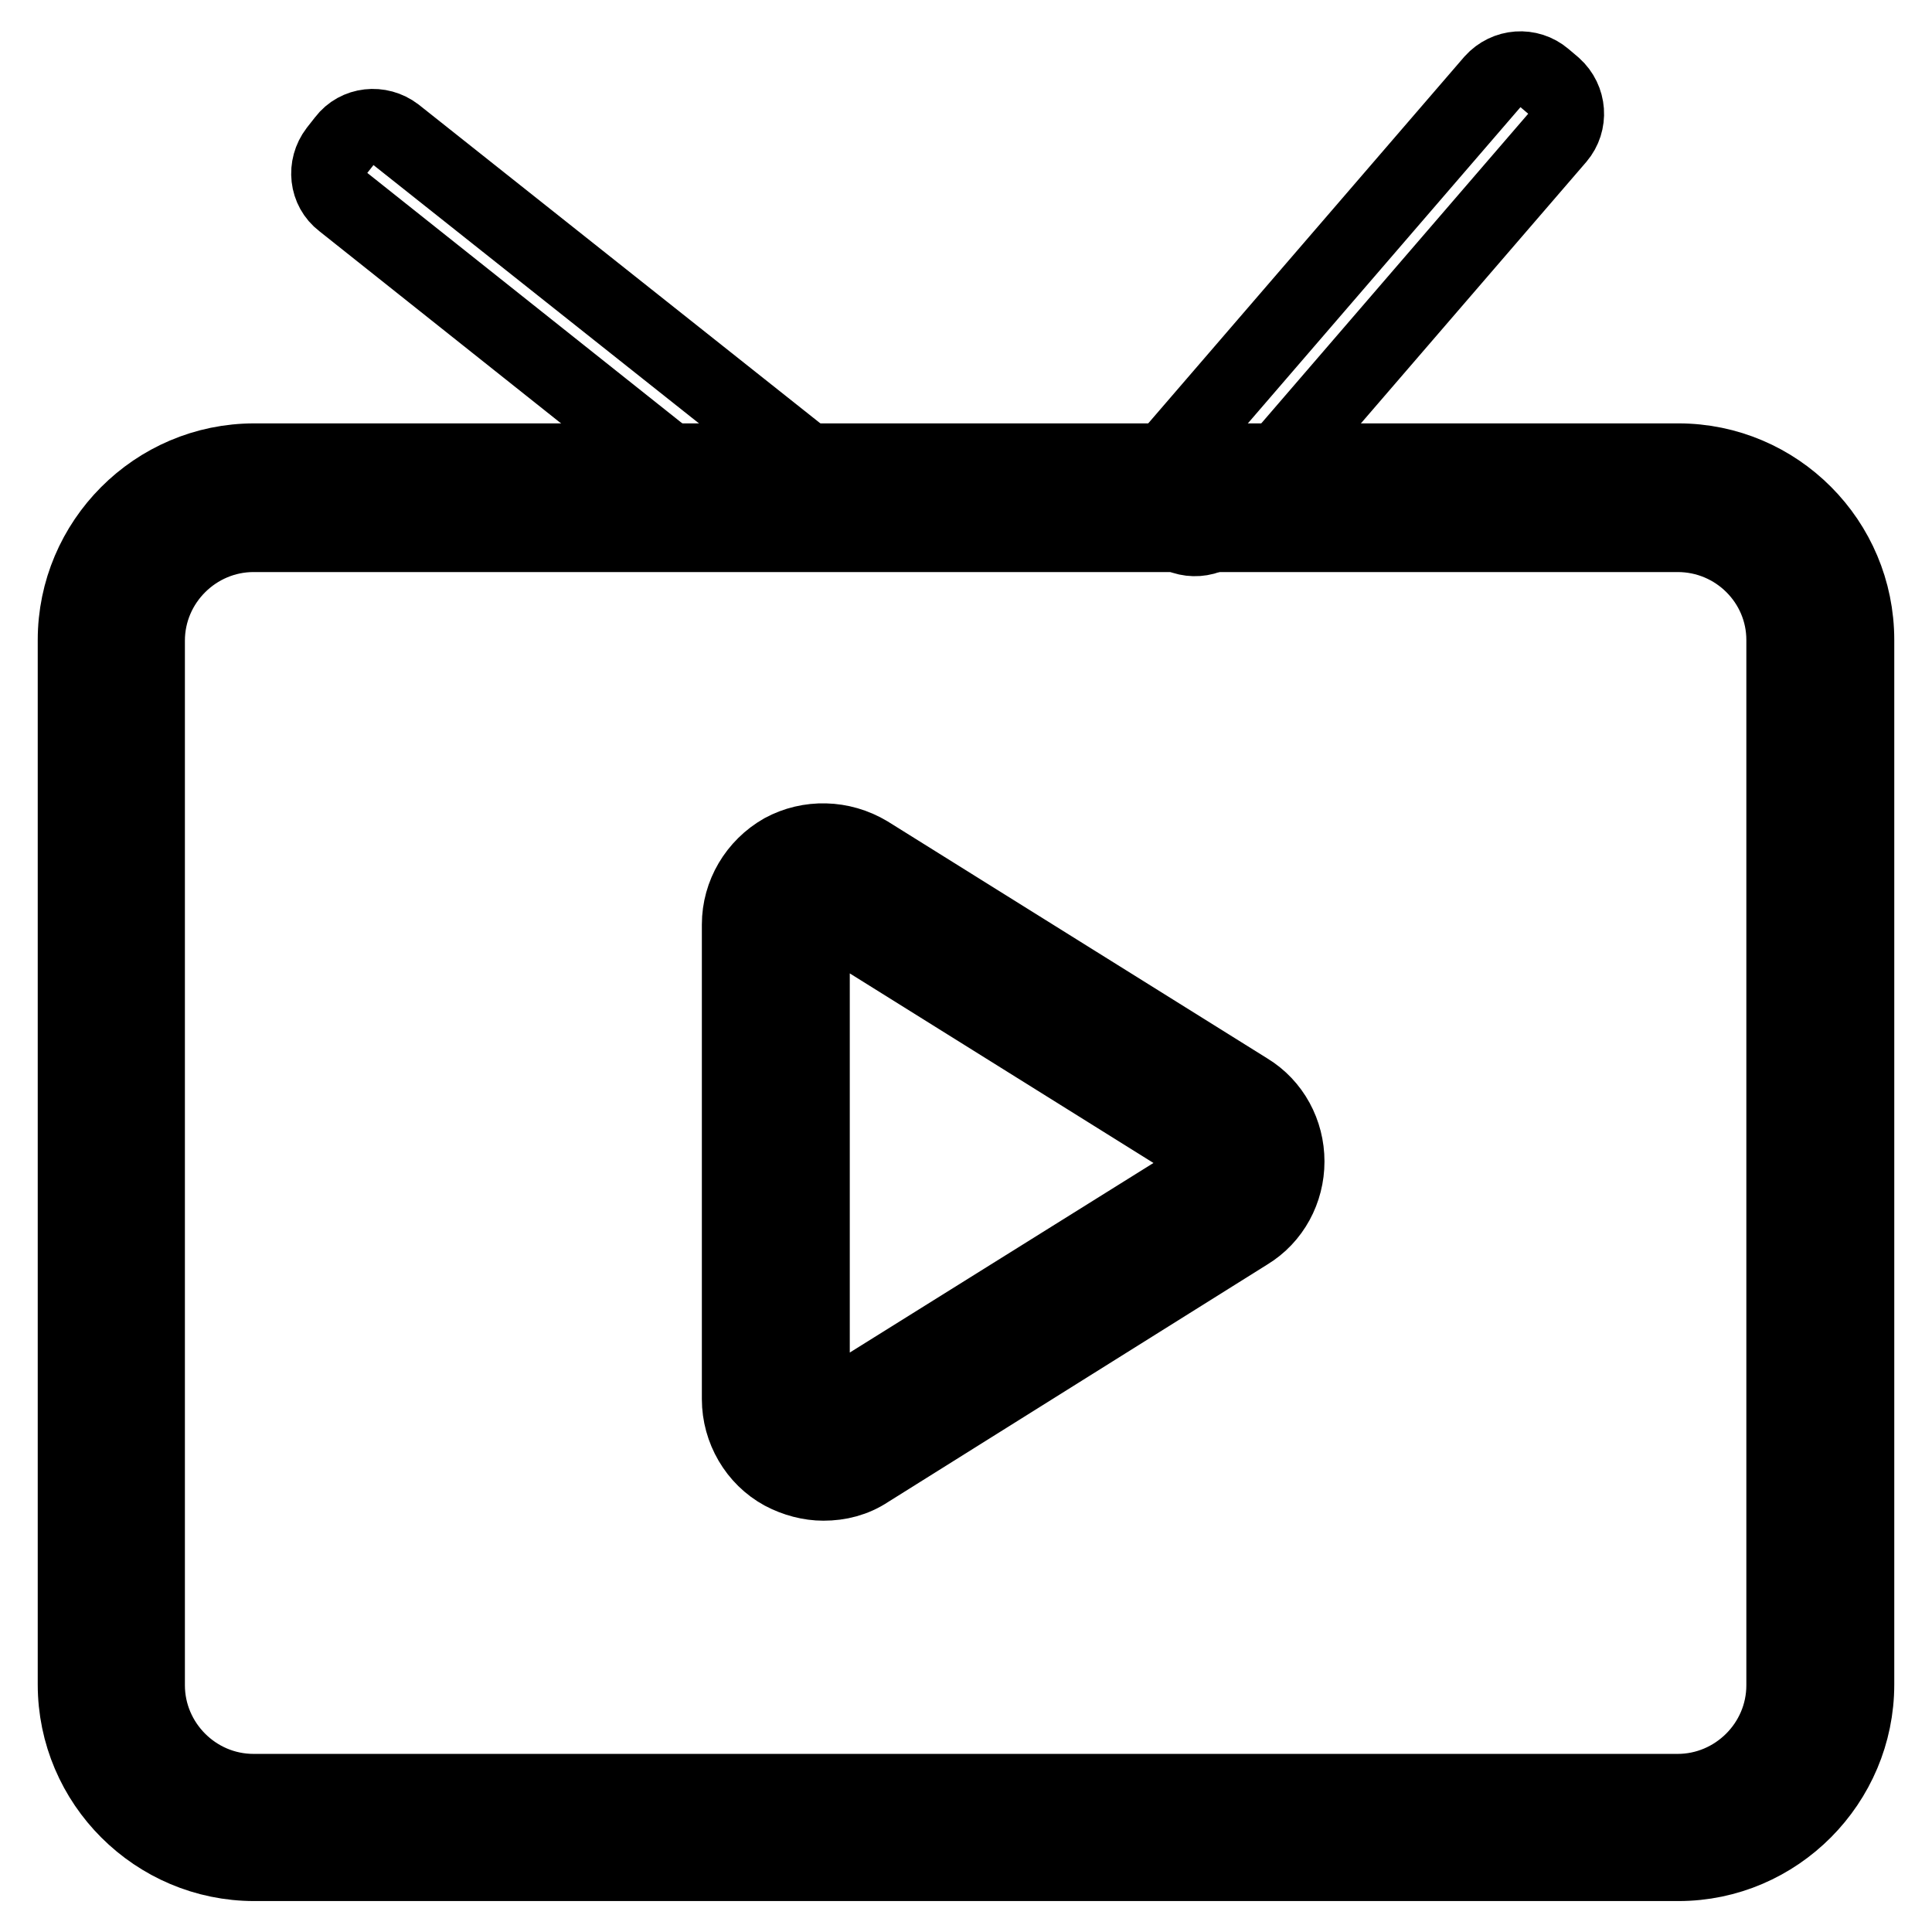
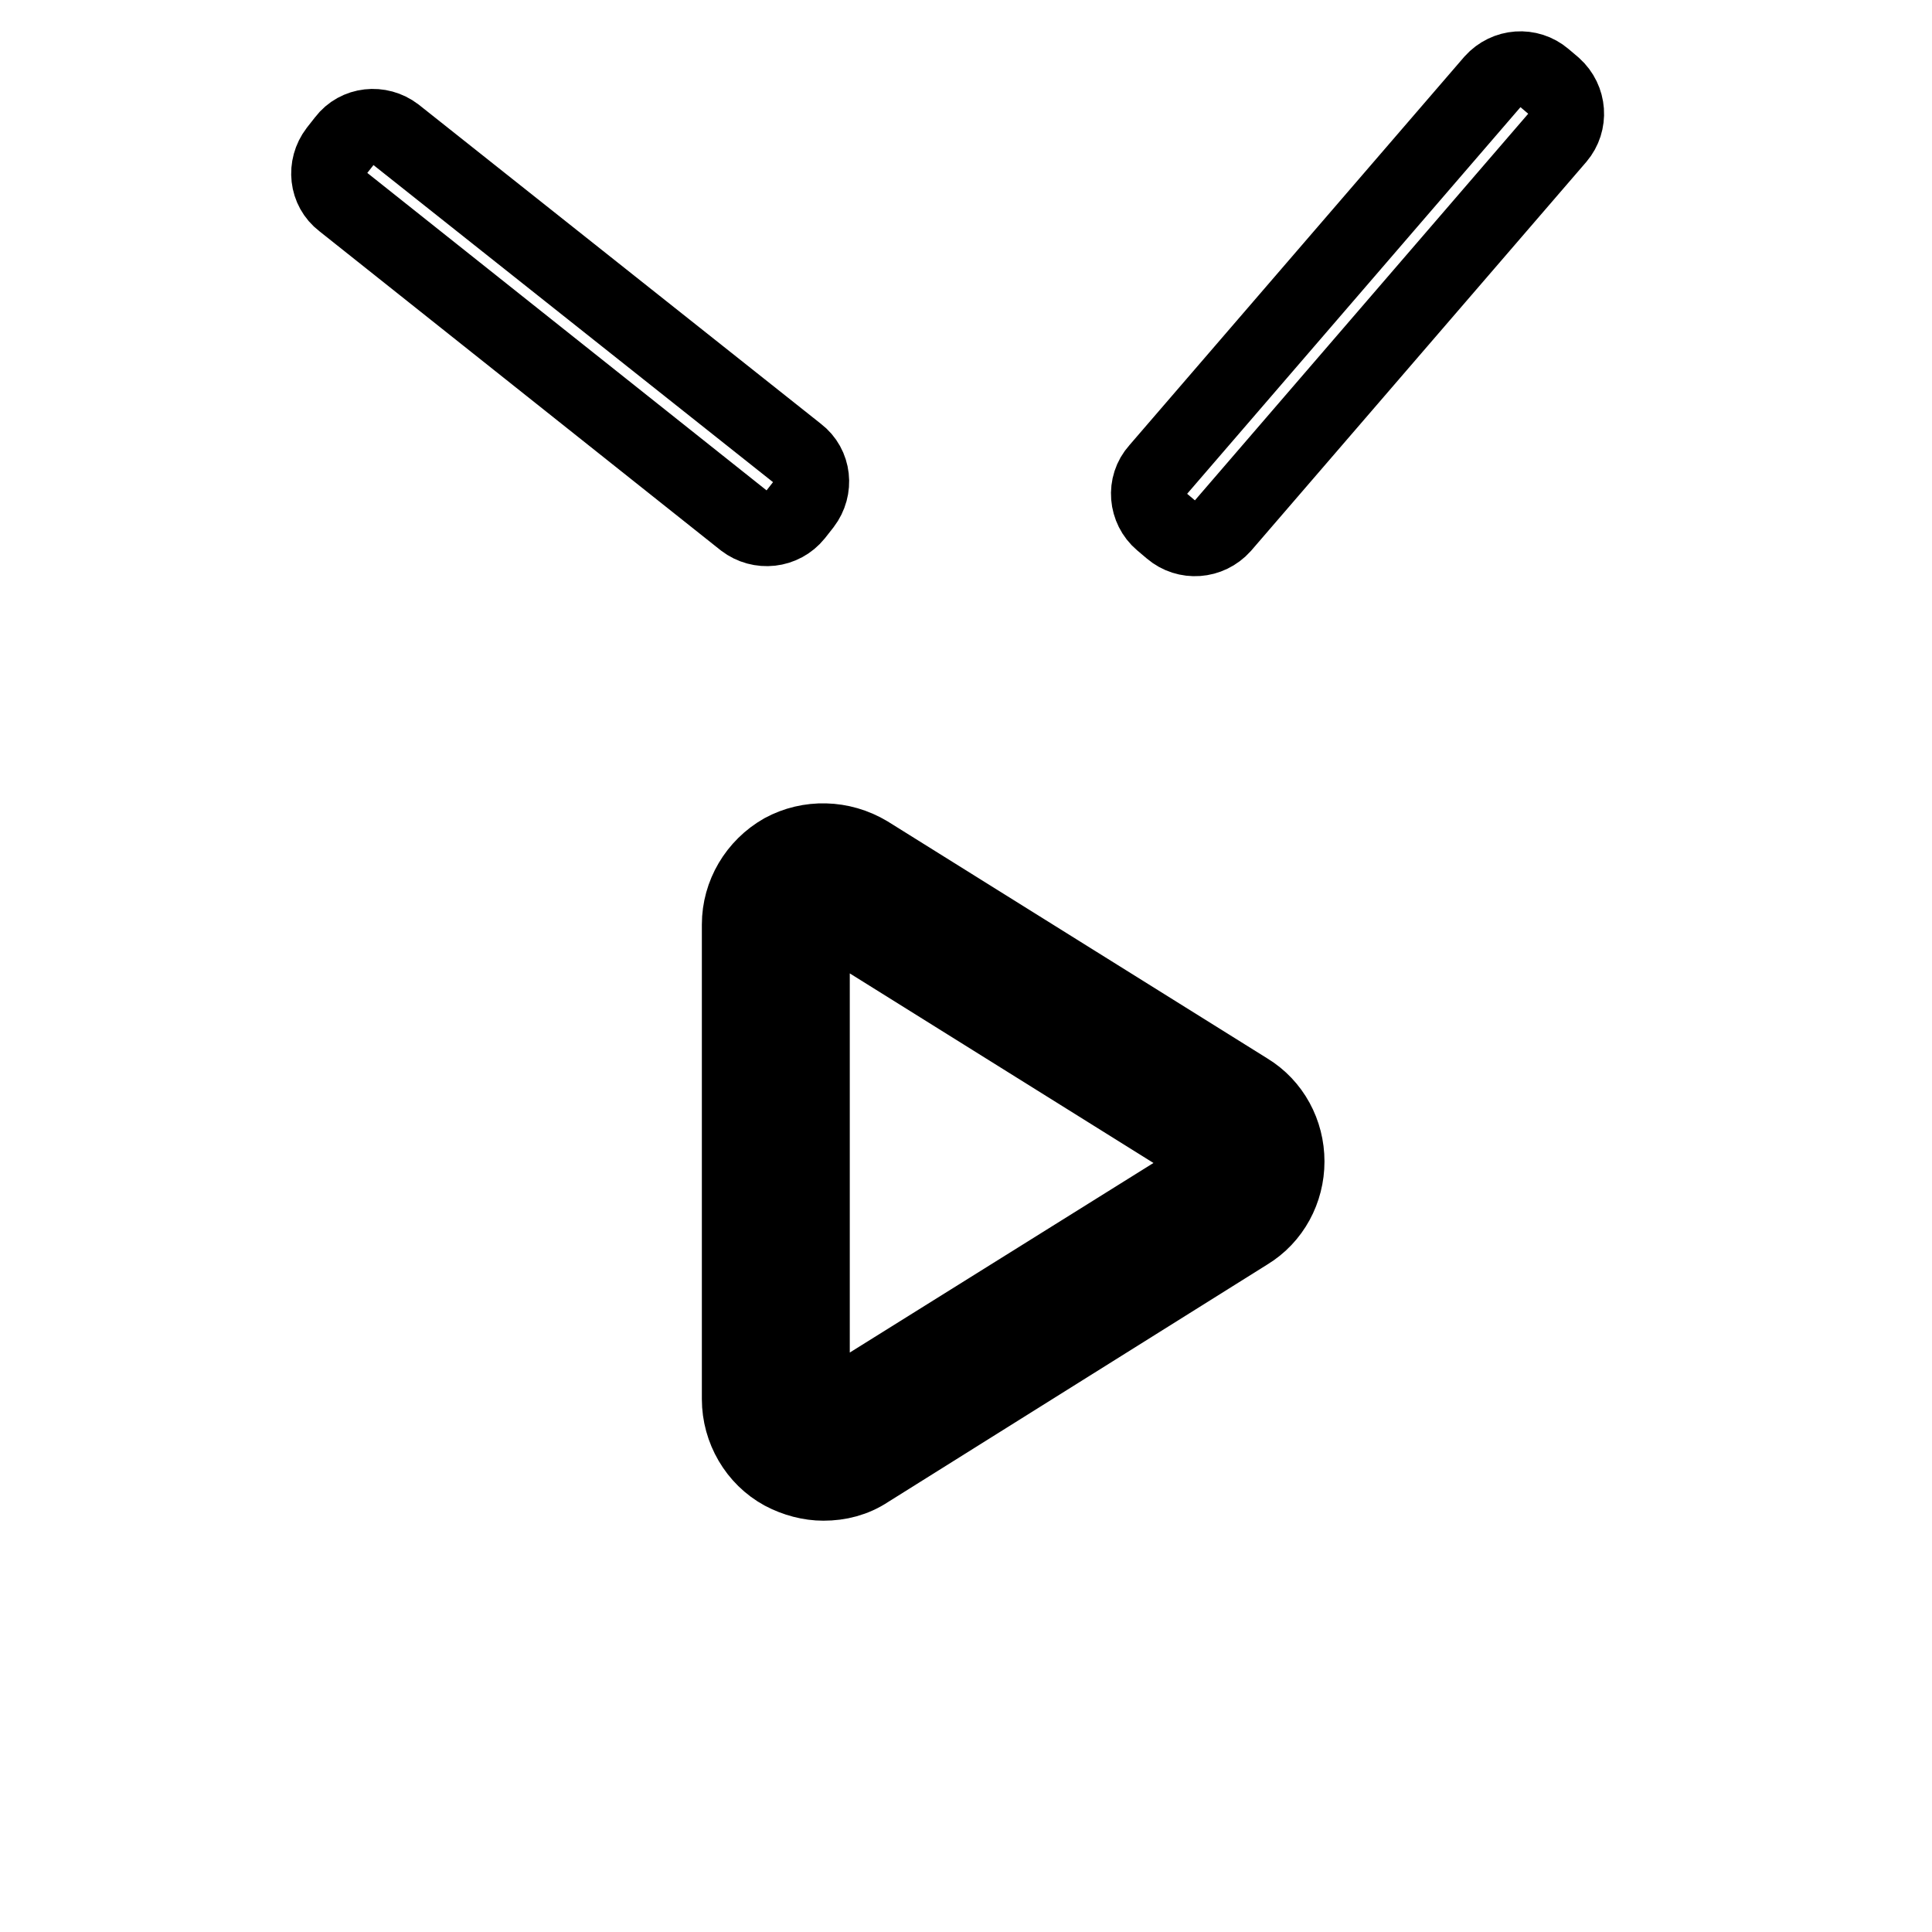
<svg xmlns="http://www.w3.org/2000/svg" version="1.1" x="0px" y="0px" viewBox="0 0 256 256" enable-background="new 0 0 256 256" xml:space="preserve">
  <g>
-     <path stroke-width="10" fill-opacity="0" stroke="#000000" d="M222.4,246.9H33.7c-13,0-23.7-10.6-23.7-23.7V84.8c0-13,10.6-23.7,23.7-23.7h188.7 c13,0,23.6,10.6,23.6,23.7v138.4C246,236.2,235.4,246.9,222.4,246.9L222.4,246.9z M222.3,70.8H33.6c-7.7,0-14.1,6.3-14.1,14.1 v138.4c0,7.7,6.3,14.1,14.1,14.1h188.7c7.7,0,14.1-6.3,14.1-14.1V84.8C236.4,77.1,230.1,70.8,222.3,70.8z" />
    <path stroke-width="10" fill-opacity="0" stroke="#000000" d="M109.1,196.5c-1.8,0-3.7-0.5-5.4-1.4c-3.5-1.9-5.7-5.7-5.7-9.7v-62.9c0-4,2.2-7.7,5.7-9.7 c3.5-1.9,7.8-1.8,11.3,0.3l50.3,31.4c3.3,2,5.2,5.6,5.2,9.4c0,3.8-1.9,7.4-5.2,9.4L115,194.8C113.2,196,111.2,196.5,109.1,196.5z  M109.1,121.1c-0.2,0-0.5,0.1-0.7,0.2c-0.5,0.3-0.8,0.8-0.8,1.3v62.9c0,0.6,0.3,1.1,0.8,1.3c0.5,0.3,1.1,0.2,1.5,0l50.3-31.4 c0.4-0.3,0.7-0.7,0.7-1.3s-0.3-1-0.7-1.3l-50.3-31.4C109.7,121.1,109.4,121.1,109.1,121.1z M153.9,69.1l1.3,1.1 c2,1.7,5,1.5,6.8-0.5l44.4-51.5c1.7-2,1.5-5-0.5-6.8l-1.3-1.1c-2-1.7-5-1.5-6.8,0.5l-44.4,51.5C151.6,64.3,151.9,67.4,153.9,69.1z  M105.4,68.2l1.1-1.4c1.6-2.1,1.3-5.1-0.8-6.7L52.4,17.8c-2.1-1.6-5.1-1.3-6.7,0.8l-1.1,1.4c-1.6,2.1-1.3,5.1,0.8,6.7L98.6,69 C100.7,70.6,103.7,70.3,105.4,68.2z" />
  </g>
</svg>